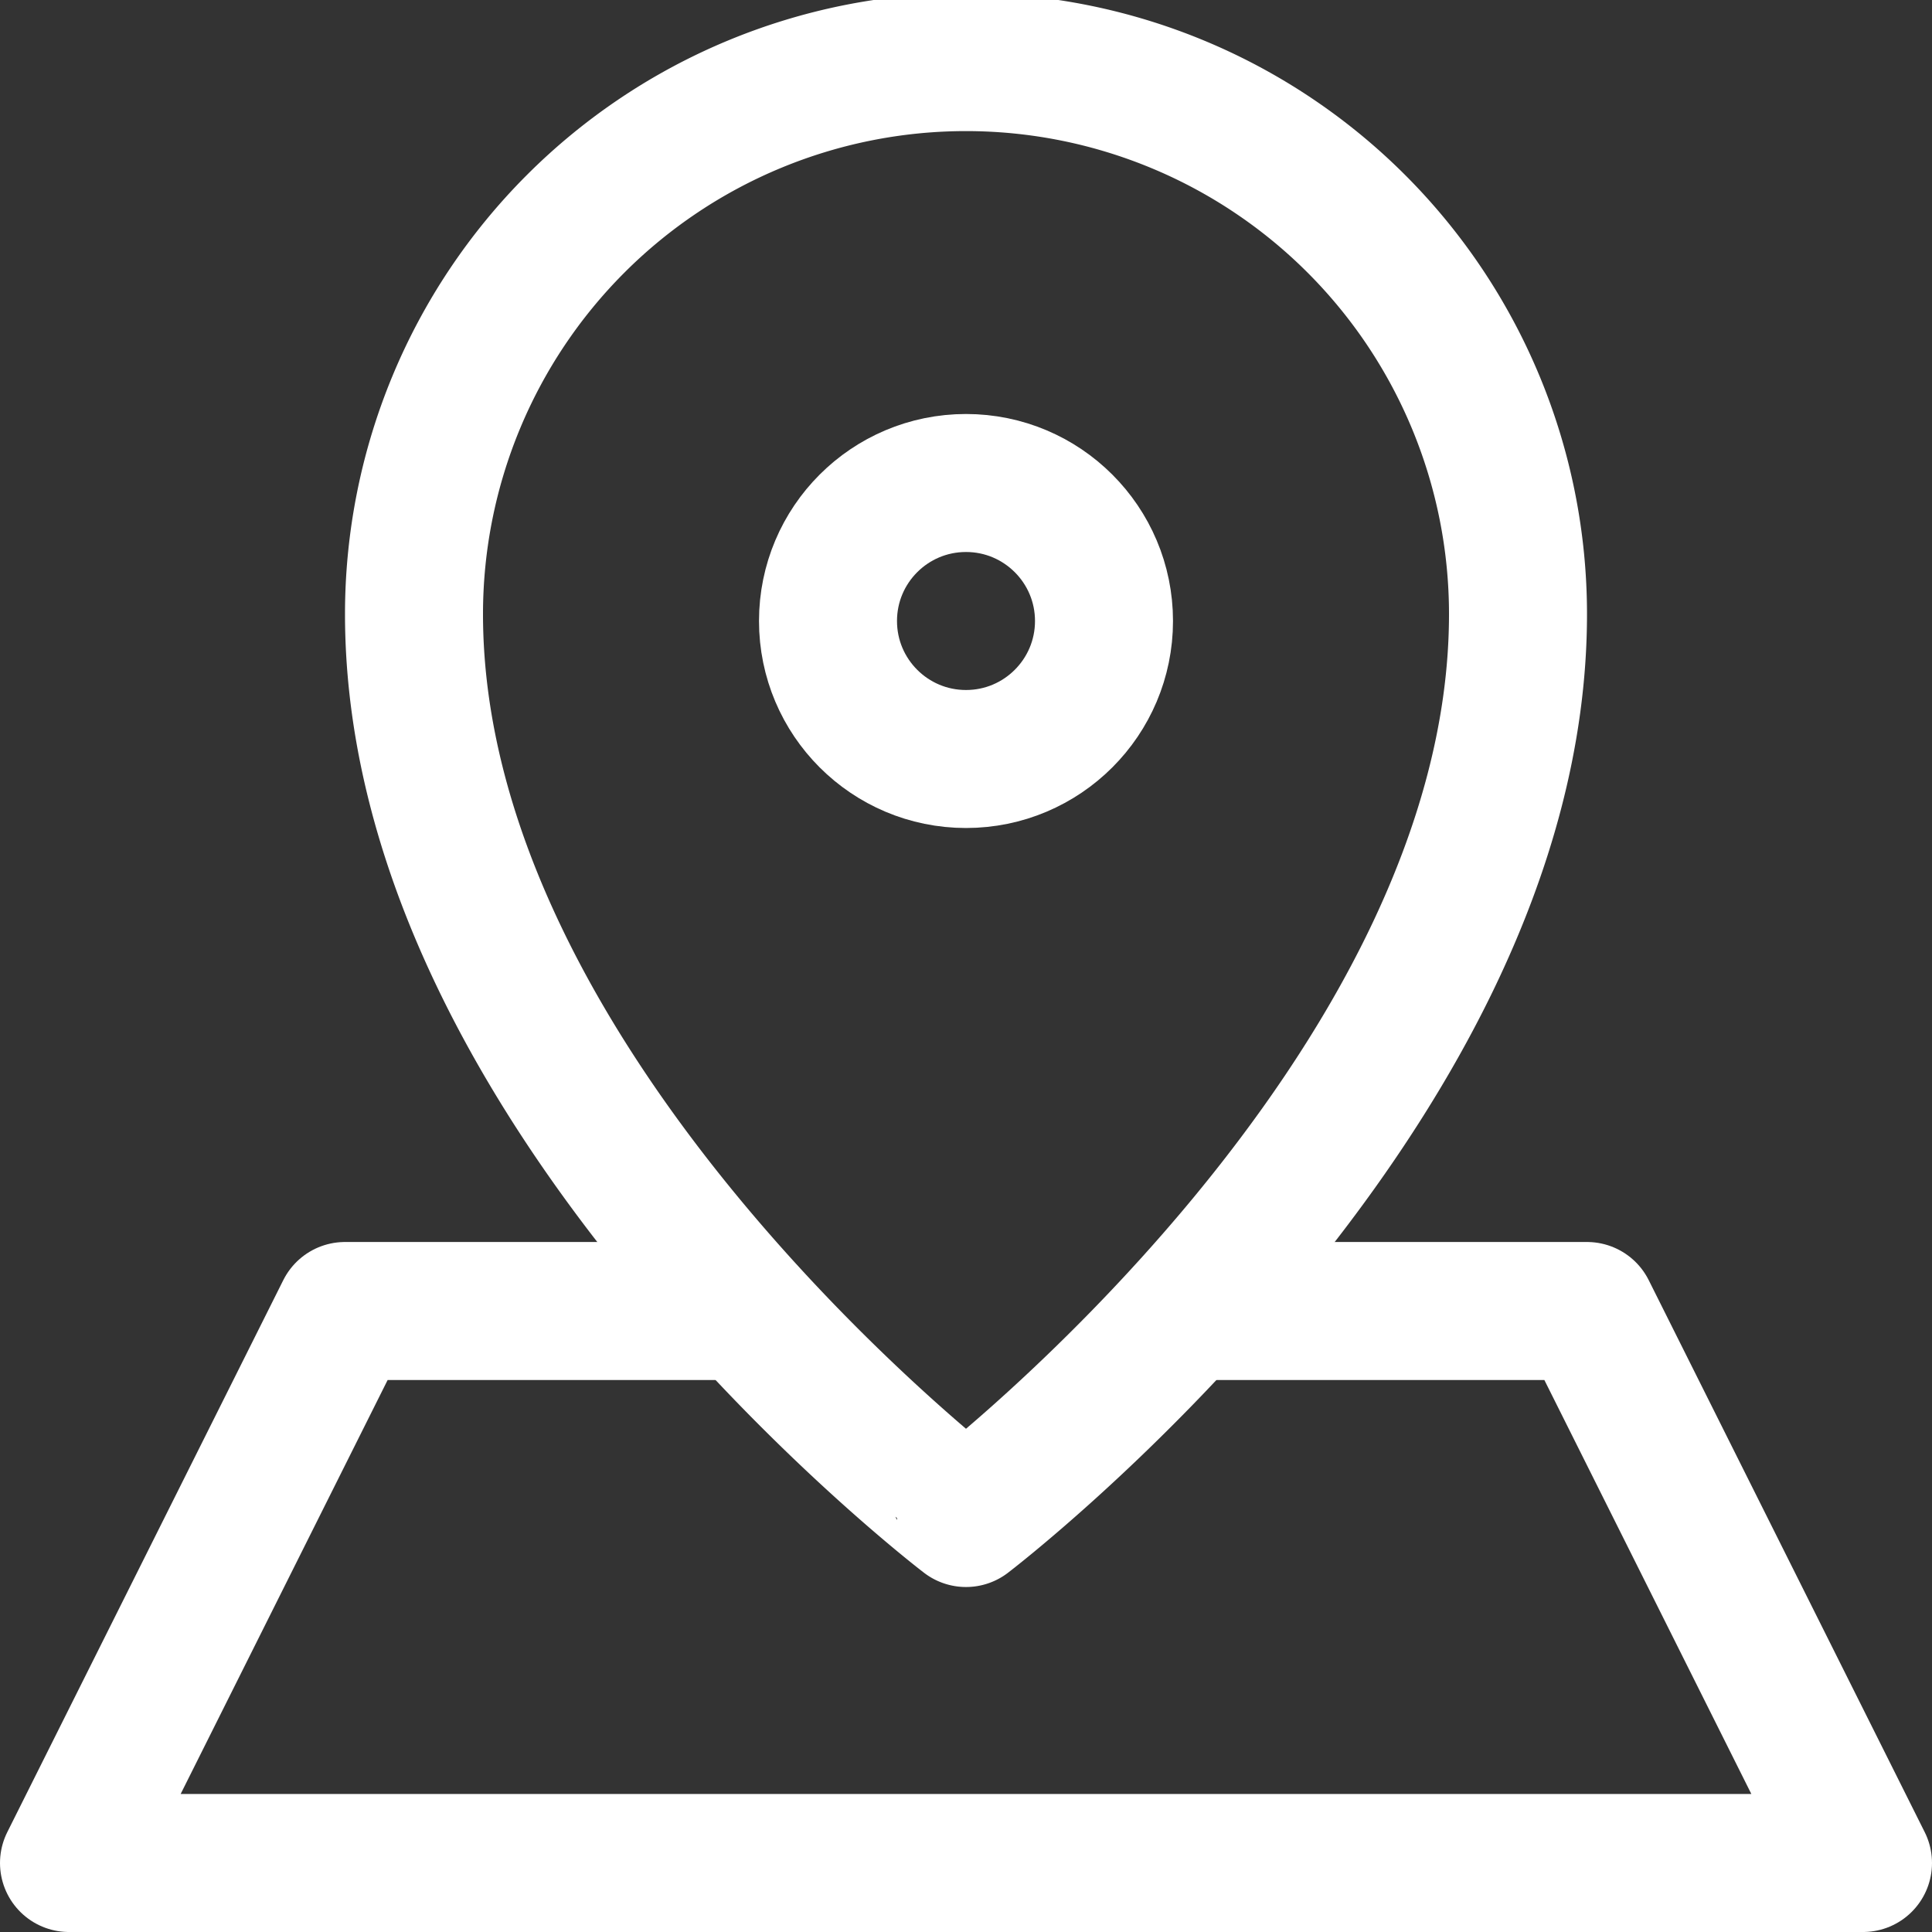
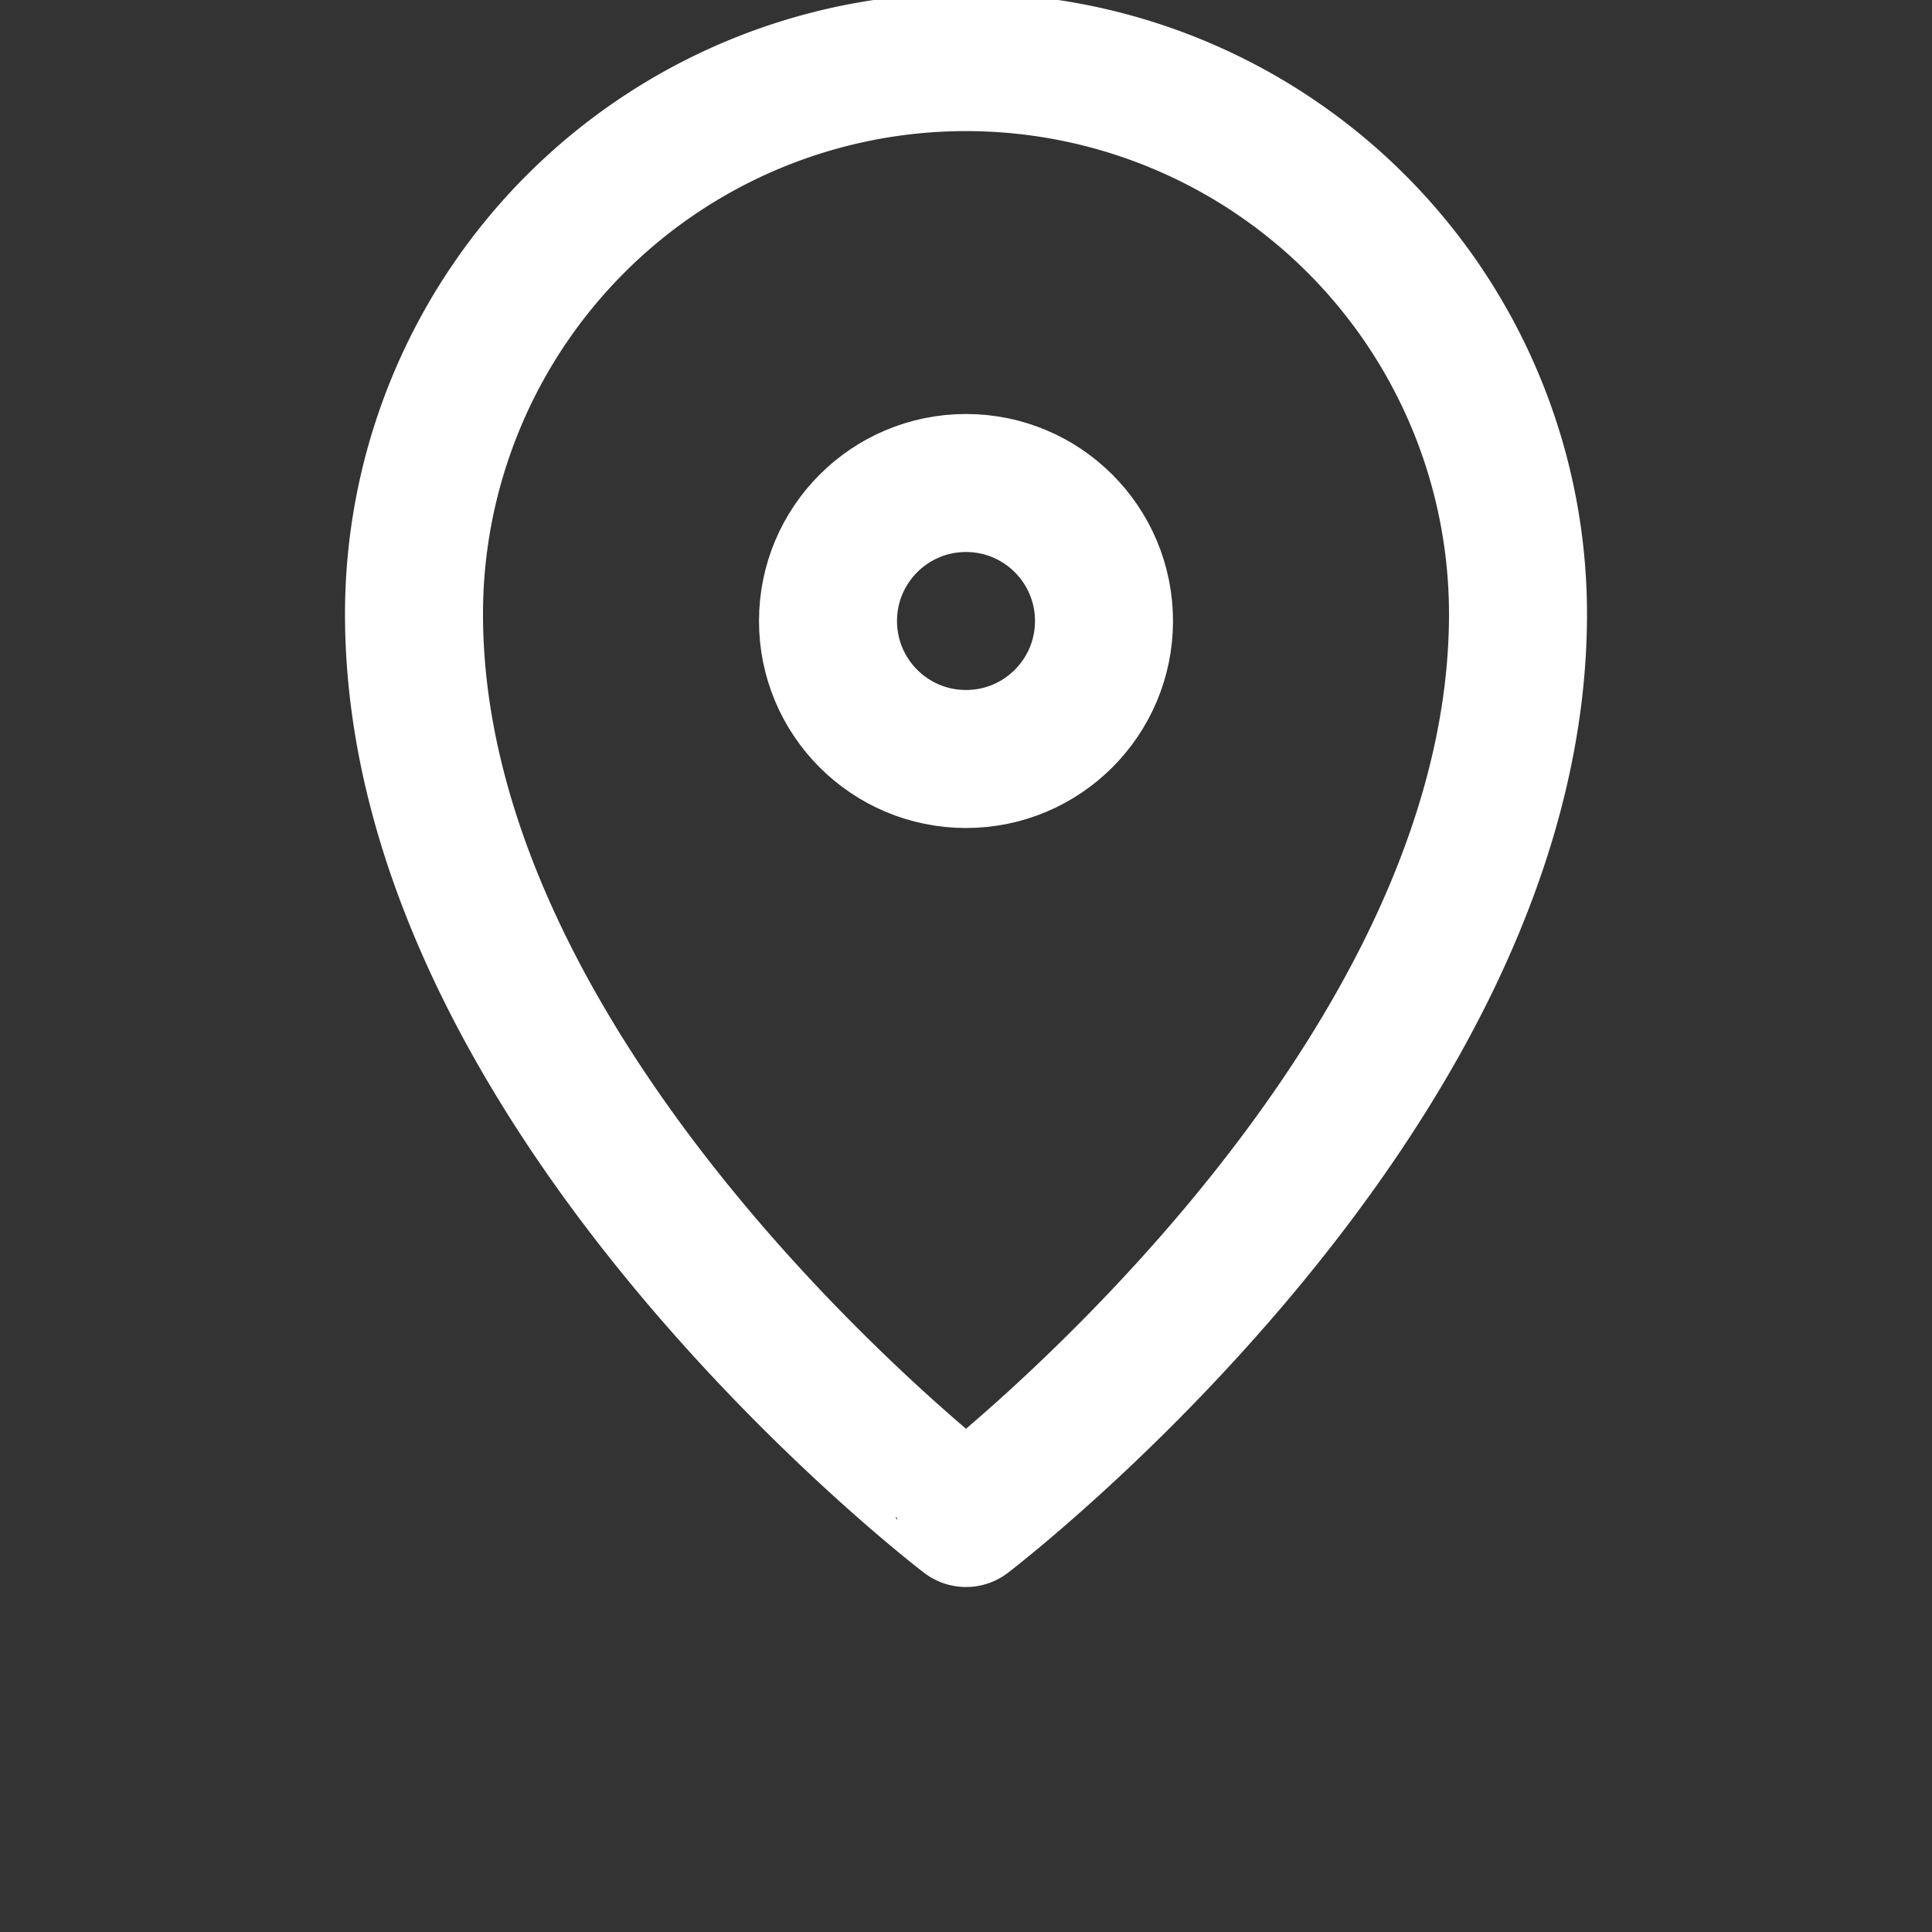
<svg xmlns="http://www.w3.org/2000/svg" id="Icons" viewBox="0 0 28 28">
  <rect x="0" y="0" width="28" height="28" fill="#333333" stroke="none" />
  <defs>
    <style>.cls-1{fill:none;stroke:#fff;stroke-linecap:round;stroke-linejoin:round;stroke-width:2px;}</style>
  </defs>
  <path class="cls-1" d="M24,10.9c0,7-8,13.1-8,13.1S8,17.9,8,10.9a8,8,0,0,1,16,0Z" transform="translate(-2 -2)" />
  <circle class="cls-1" cx="14" cy="9" r="2" />
-   <polyline class="cls-1" points="17.2 19 23 19 27 27 1 27 5 19 10.8 19" />
</svg>